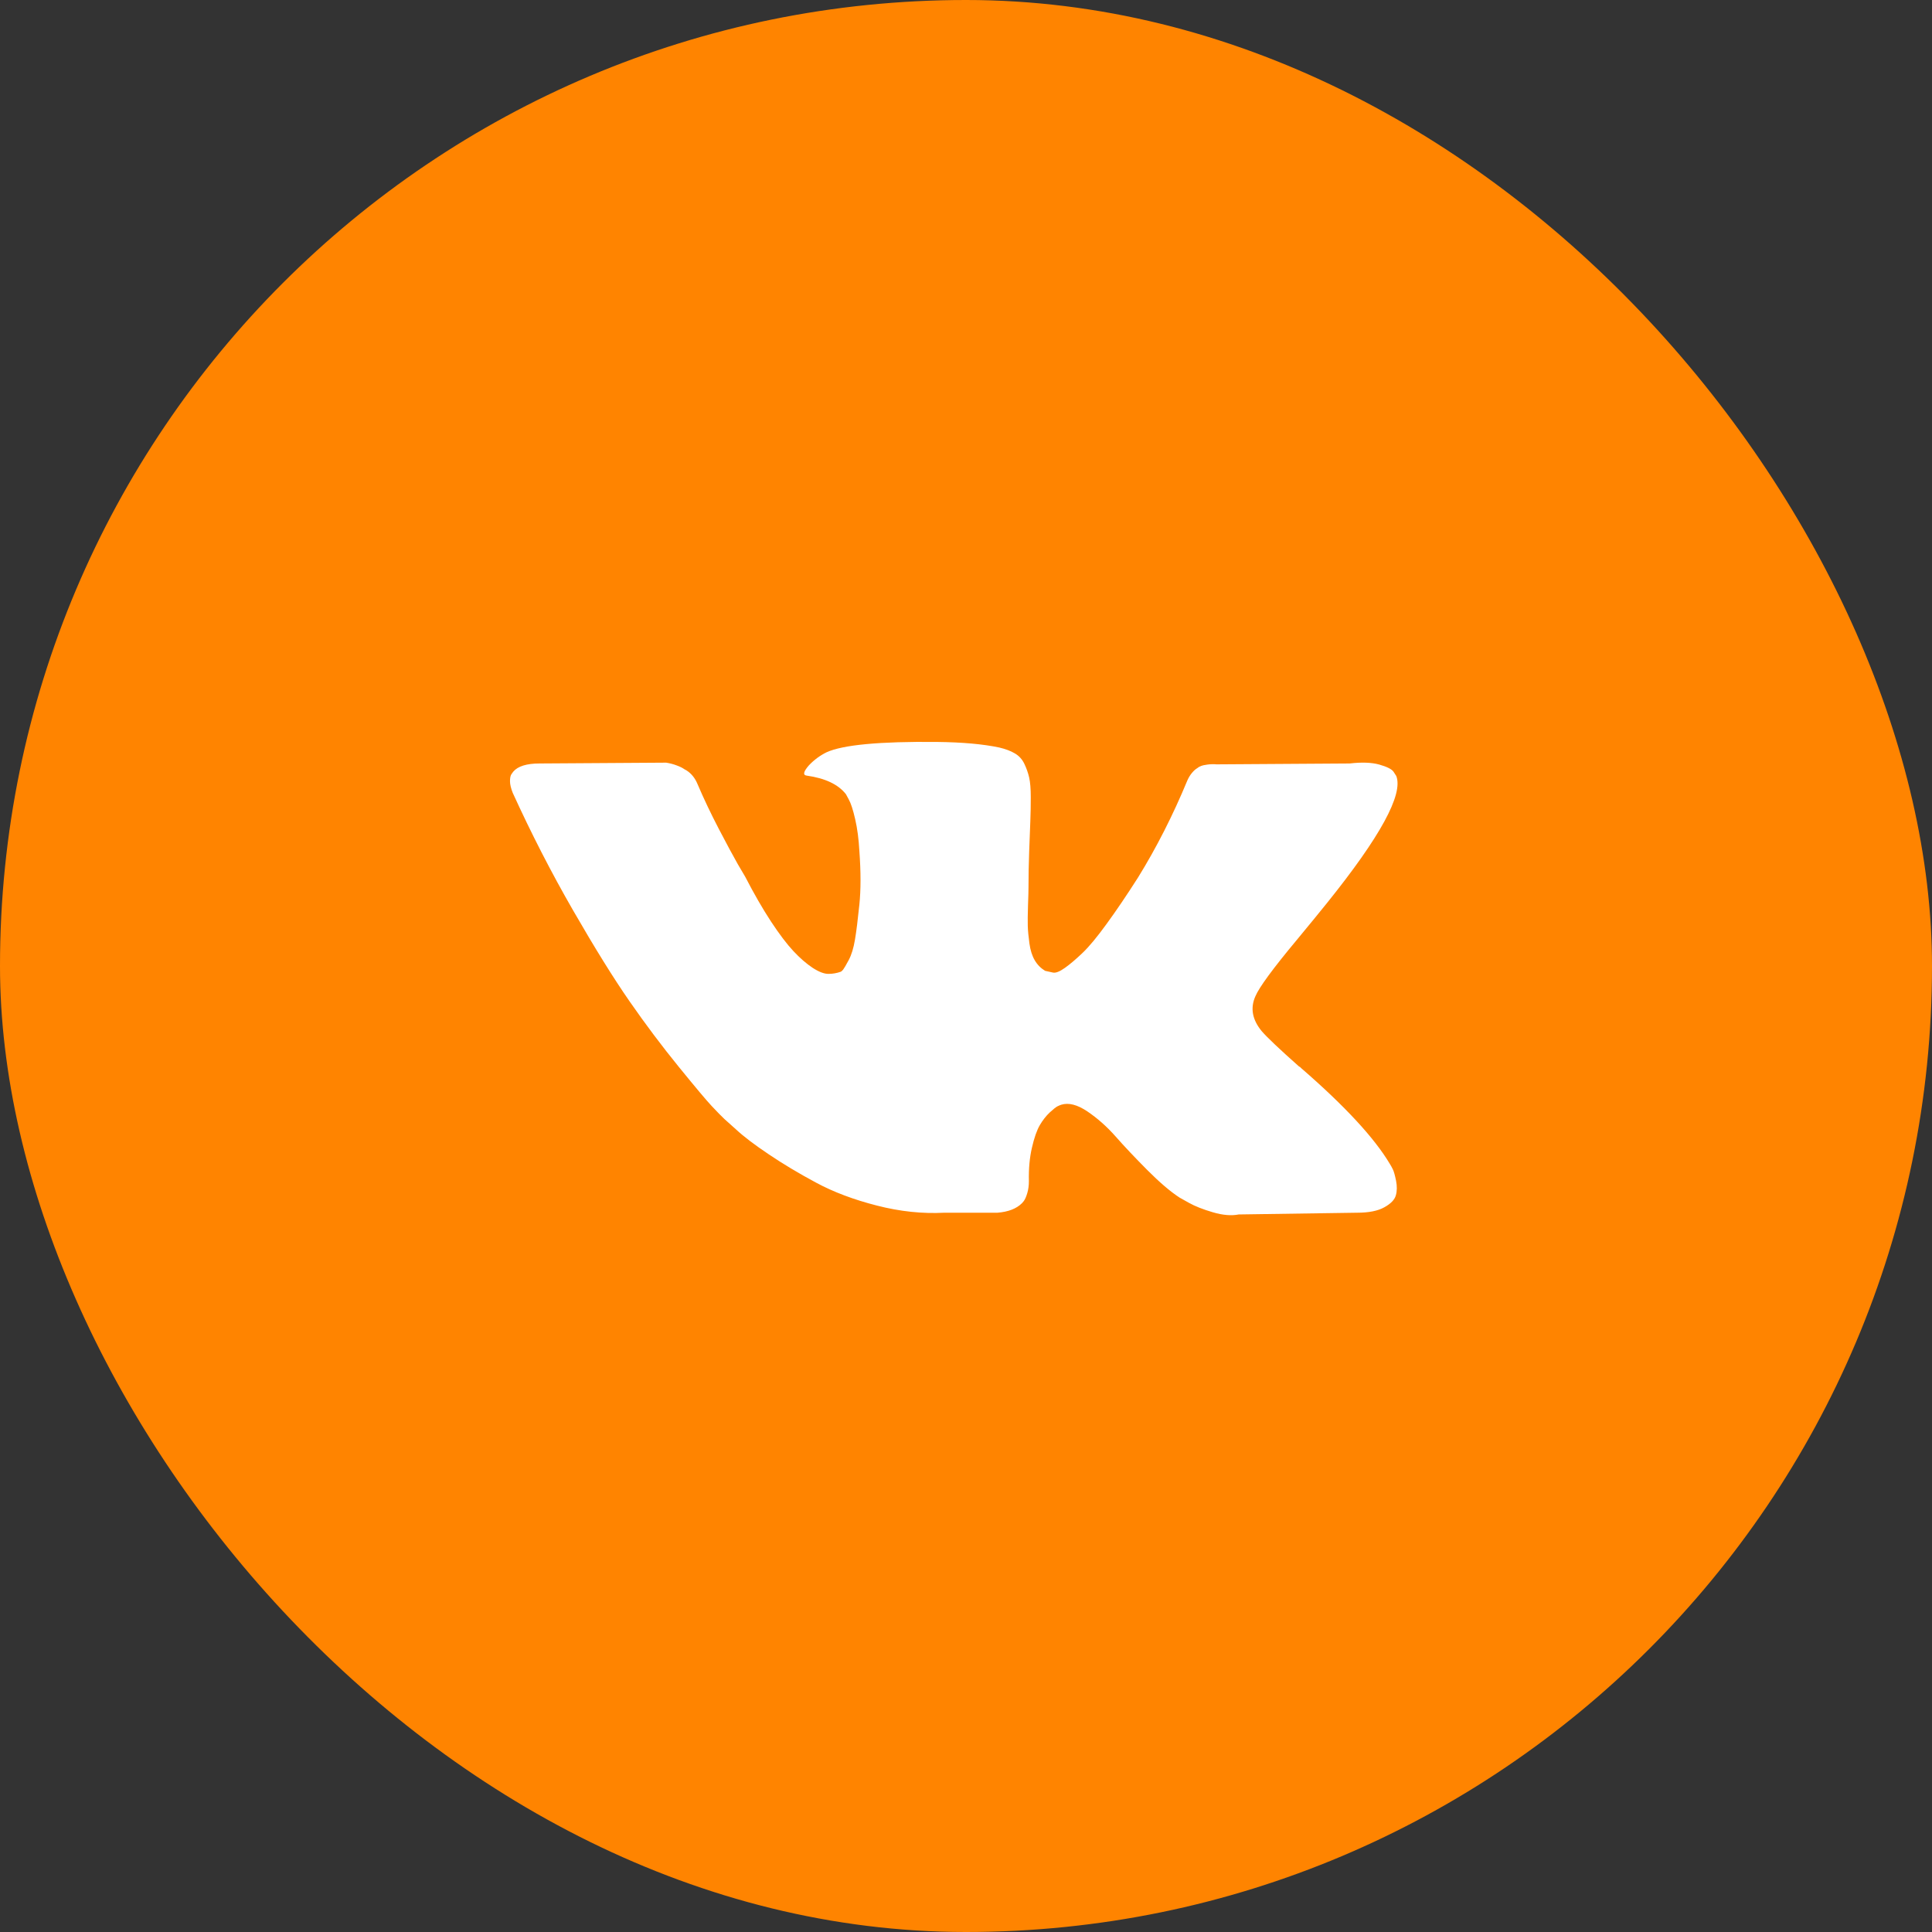
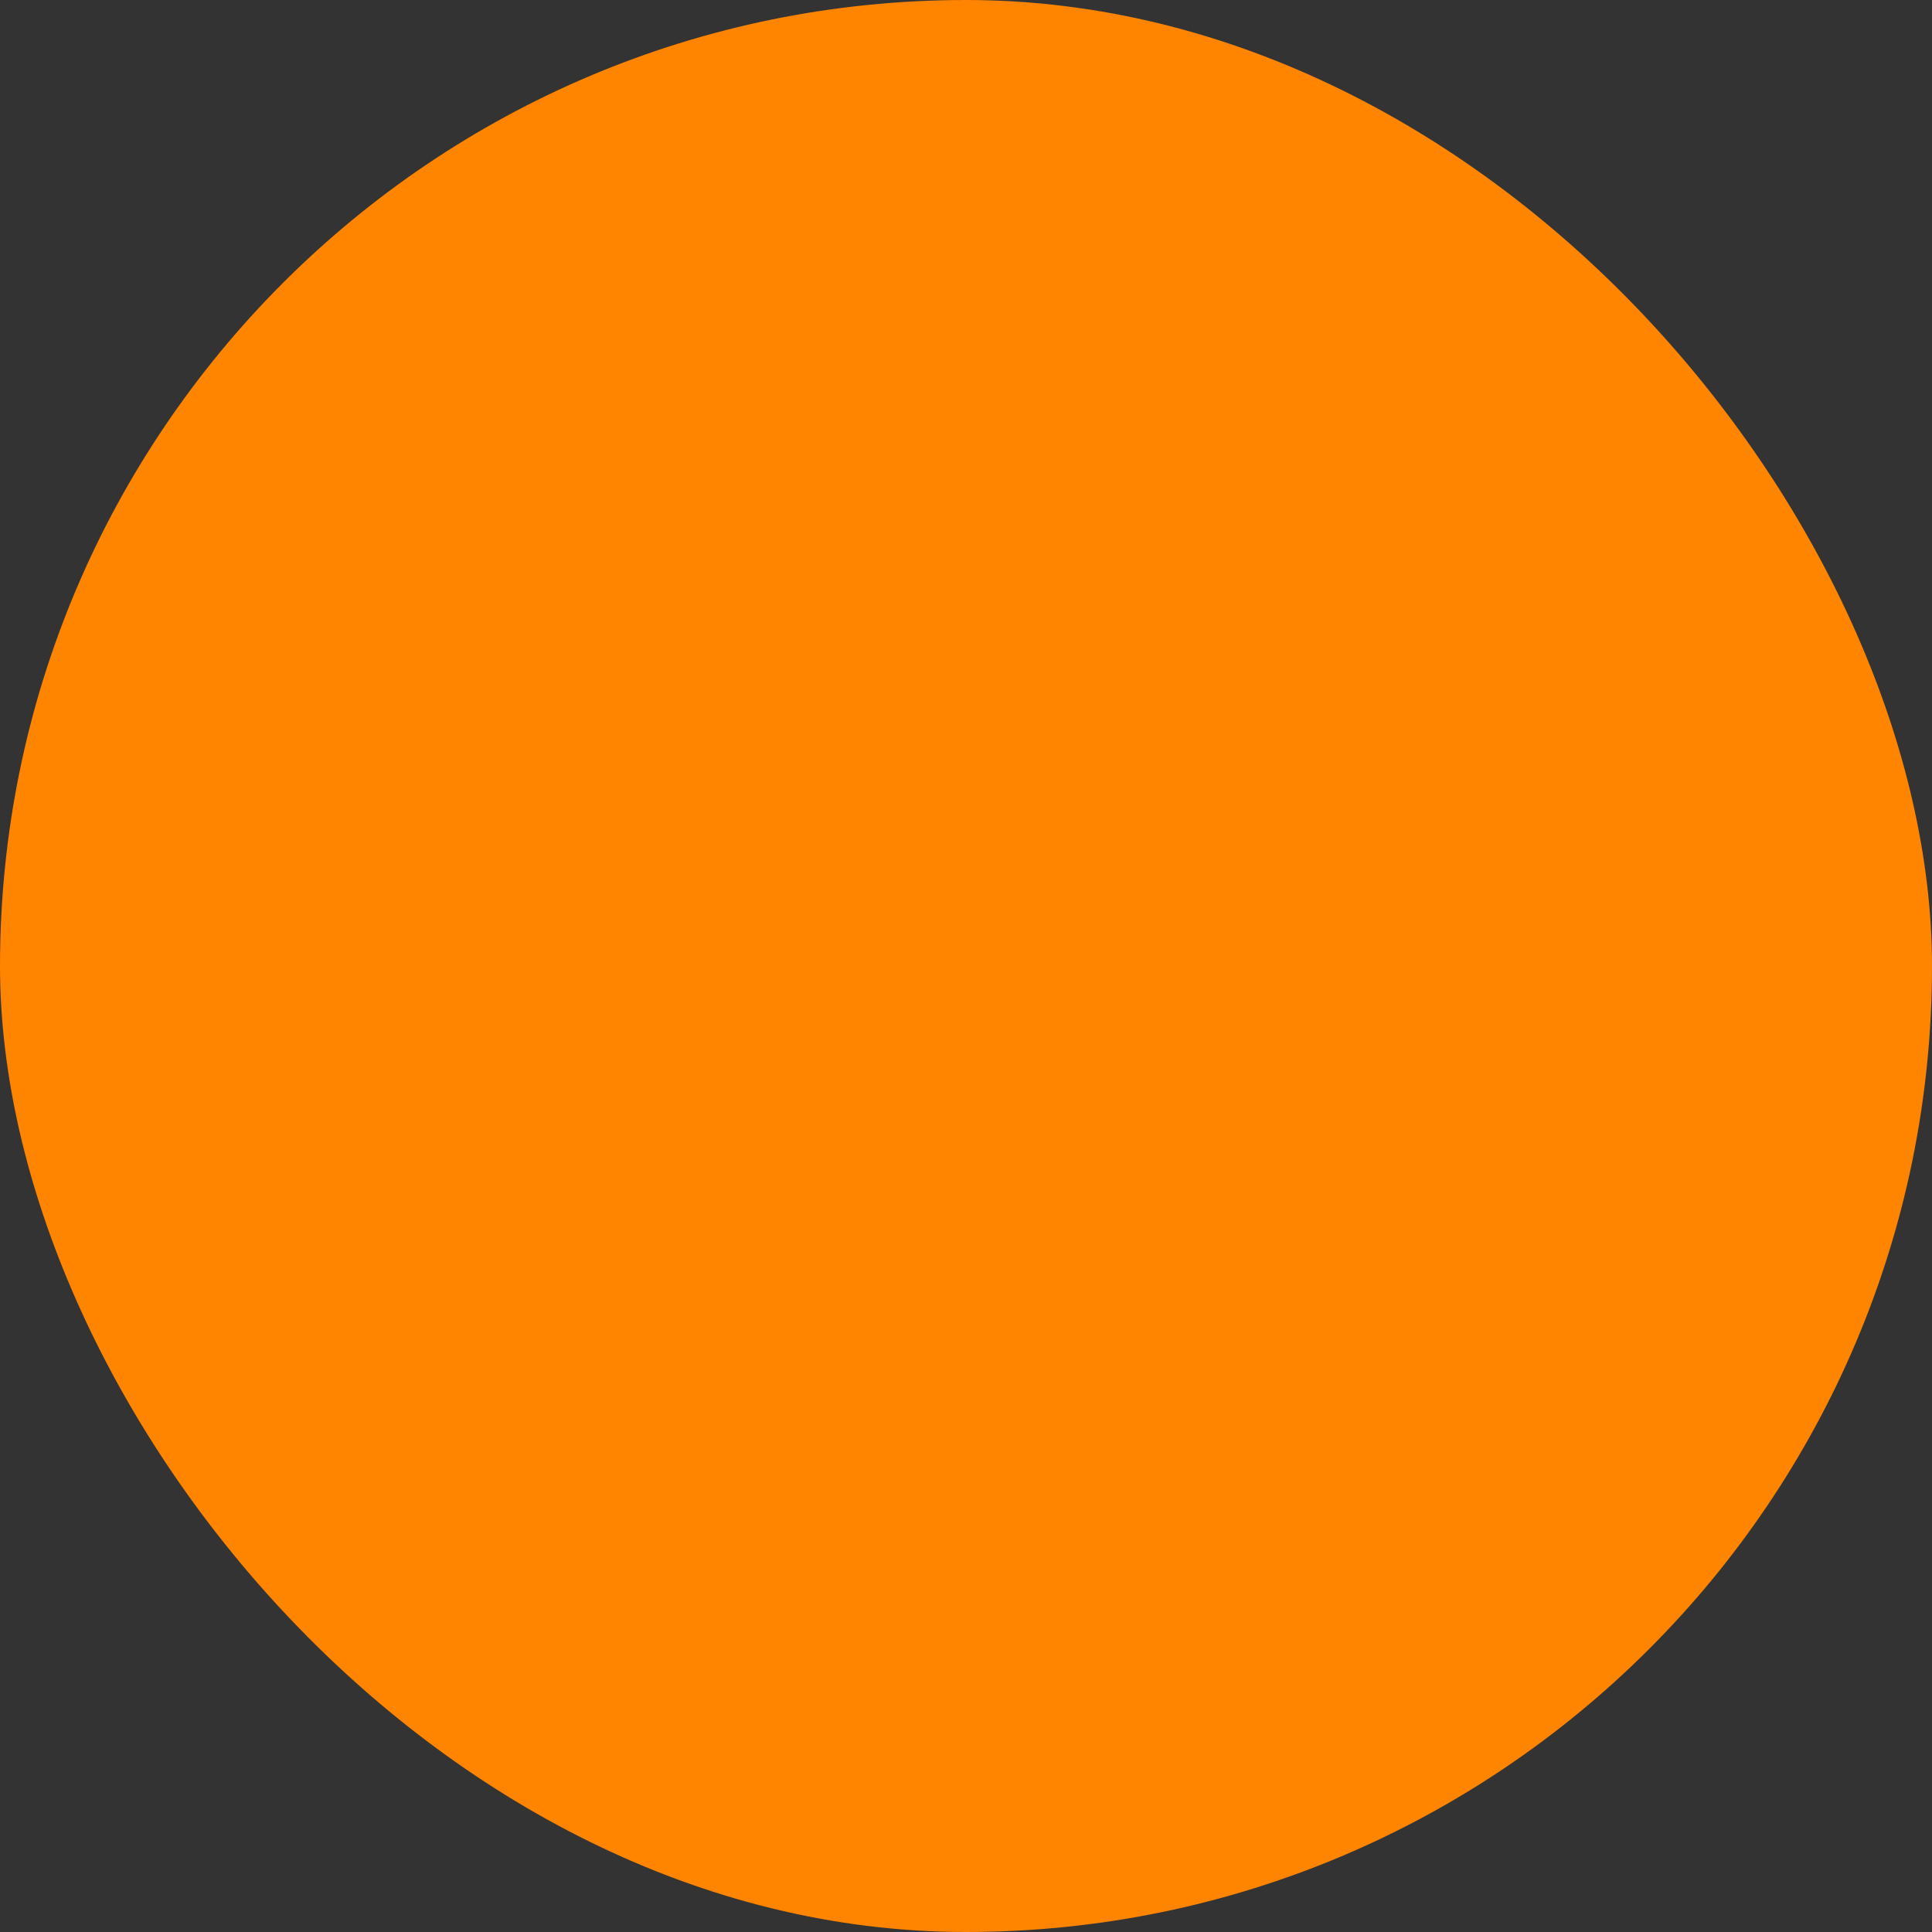
<svg xmlns="http://www.w3.org/2000/svg" width="40" height="40" viewBox="0 0 40 40" fill="none">
  <rect x="0" y="0" width="40" height="40" fill="#333333" stroke="none" />
  <rect width="40" height="40" rx="20" fill="#FF8400" />
-   <path d="M28.837 24.209C28.815 24.165 28.794 24.127 28.775 24.097C28.456 23.561 27.847 22.902 26.947 22.121L26.928 22.103L26.919 22.094L26.909 22.085H26.9C26.491 21.722 26.233 21.477 26.125 21.352C25.927 21.114 25.882 20.872 25.991 20.628C26.068 20.443 26.355 20.052 26.852 19.456C27.113 19.14 27.321 18.887 27.474 18.696C28.577 17.325 29.055 16.448 28.909 16.067L28.851 15.977C28.813 15.923 28.714 15.874 28.555 15.829C28.395 15.785 28.191 15.778 27.943 15.807L25.187 15.825C25.123 15.819 25.06 15.821 24.996 15.83C24.932 15.839 24.891 15.848 24.871 15.857C24.852 15.866 24.836 15.873 24.823 15.879L24.785 15.906C24.753 15.924 24.718 15.955 24.68 16C24.642 16.045 24.61 16.097 24.584 16.156C24.285 16.878 23.944 17.549 23.561 18.169C23.325 18.538 23.108 18.859 22.91 19.13C22.713 19.402 22.547 19.601 22.413 19.729C22.279 19.857 22.158 19.96 22.049 20.038C21.941 20.115 21.858 20.148 21.801 20.136C21.743 20.124 21.689 20.112 21.638 20.1C21.549 20.046 21.477 19.974 21.423 19.881C21.369 19.789 21.332 19.672 21.313 19.532C21.294 19.392 21.282 19.271 21.279 19.17C21.276 19.069 21.278 18.926 21.284 18.741C21.291 18.556 21.294 18.431 21.294 18.365C21.294 18.139 21.298 17.893 21.308 17.627C21.318 17.362 21.326 17.152 21.332 16.997C21.338 16.842 21.341 16.678 21.341 16.505C21.341 16.333 21.33 16.197 21.308 16.098C21.285 16 21.252 15.905 21.207 15.812C21.163 15.72 21.097 15.648 21.011 15.598C20.925 15.547 20.818 15.507 20.691 15.477C20.352 15.405 19.922 15.367 19.399 15.361C18.213 15.349 17.451 15.421 17.113 15.575C16.979 15.641 16.857 15.73 16.749 15.844C16.634 15.975 16.618 16.047 16.701 16.058C17.084 16.112 17.355 16.24 17.514 16.443L17.572 16.55C17.616 16.628 17.661 16.765 17.706 16.962C17.751 17.158 17.779 17.376 17.792 17.614C17.824 18.05 17.824 18.422 17.792 18.732C17.76 19.043 17.73 19.284 17.701 19.456C17.672 19.629 17.629 19.769 17.572 19.877C17.514 19.984 17.476 20.05 17.457 20.074C17.438 20.097 17.422 20.112 17.409 20.118C17.326 20.148 17.24 20.163 17.151 20.163C17.061 20.163 16.953 20.121 16.825 20.038C16.698 19.954 16.565 19.839 16.428 19.693C16.291 19.547 16.137 19.343 15.964 19.081C15.792 18.819 15.613 18.509 15.428 18.151L15.275 17.891C15.18 17.724 15.049 17.481 14.883 17.163C14.717 16.844 14.57 16.535 14.443 16.237C14.392 16.112 14.316 16.016 14.213 15.95L14.166 15.924C14.134 15.9 14.083 15.874 14.012 15.848C13.942 15.821 13.869 15.802 13.792 15.79L11.171 15.807C10.903 15.807 10.721 15.864 10.626 15.977L10.587 16.031C10.568 16.061 10.559 16.109 10.559 16.174C10.559 16.24 10.578 16.32 10.616 16.416C10.999 17.256 11.415 18.067 11.865 18.848C12.315 19.629 12.705 20.258 13.037 20.735C13.368 21.212 13.707 21.662 14.051 22.085C14.396 22.509 14.623 22.78 14.735 22.899C14.847 23.018 14.934 23.108 14.998 23.168L15.237 23.382C15.39 23.525 15.615 23.697 15.912 23.896C16.208 24.096 16.537 24.293 16.897 24.486C17.257 24.68 17.677 24.838 18.155 24.96C18.633 25.083 19.099 25.132 19.552 25.108H20.652C20.875 25.09 21.044 25.025 21.159 24.911L21.197 24.866C21.223 24.831 21.247 24.775 21.269 24.701C21.291 24.627 21.302 24.545 21.302 24.455C21.296 24.199 21.317 23.968 21.365 23.762C21.412 23.556 21.467 23.401 21.527 23.297C21.588 23.193 21.656 23.105 21.733 23.033C21.81 22.962 21.864 22.919 21.896 22.904C21.928 22.889 21.953 22.878 21.973 22.872C22.125 22.825 22.305 22.871 22.513 23.011C22.72 23.151 22.915 23.323 23.097 23.529C23.278 23.735 23.497 23.966 23.752 24.223C24.007 24.479 24.23 24.67 24.422 24.795L24.613 24.902C24.741 24.974 24.907 25.039 25.111 25.099C25.315 25.159 25.493 25.174 25.646 25.144L28.096 25.108C28.338 25.108 28.526 25.071 28.66 24.996C28.794 24.922 28.874 24.84 28.899 24.75C28.925 24.661 28.926 24.56 28.904 24.446C28.881 24.333 28.859 24.254 28.837 24.209Z" fill="white" />
</svg>